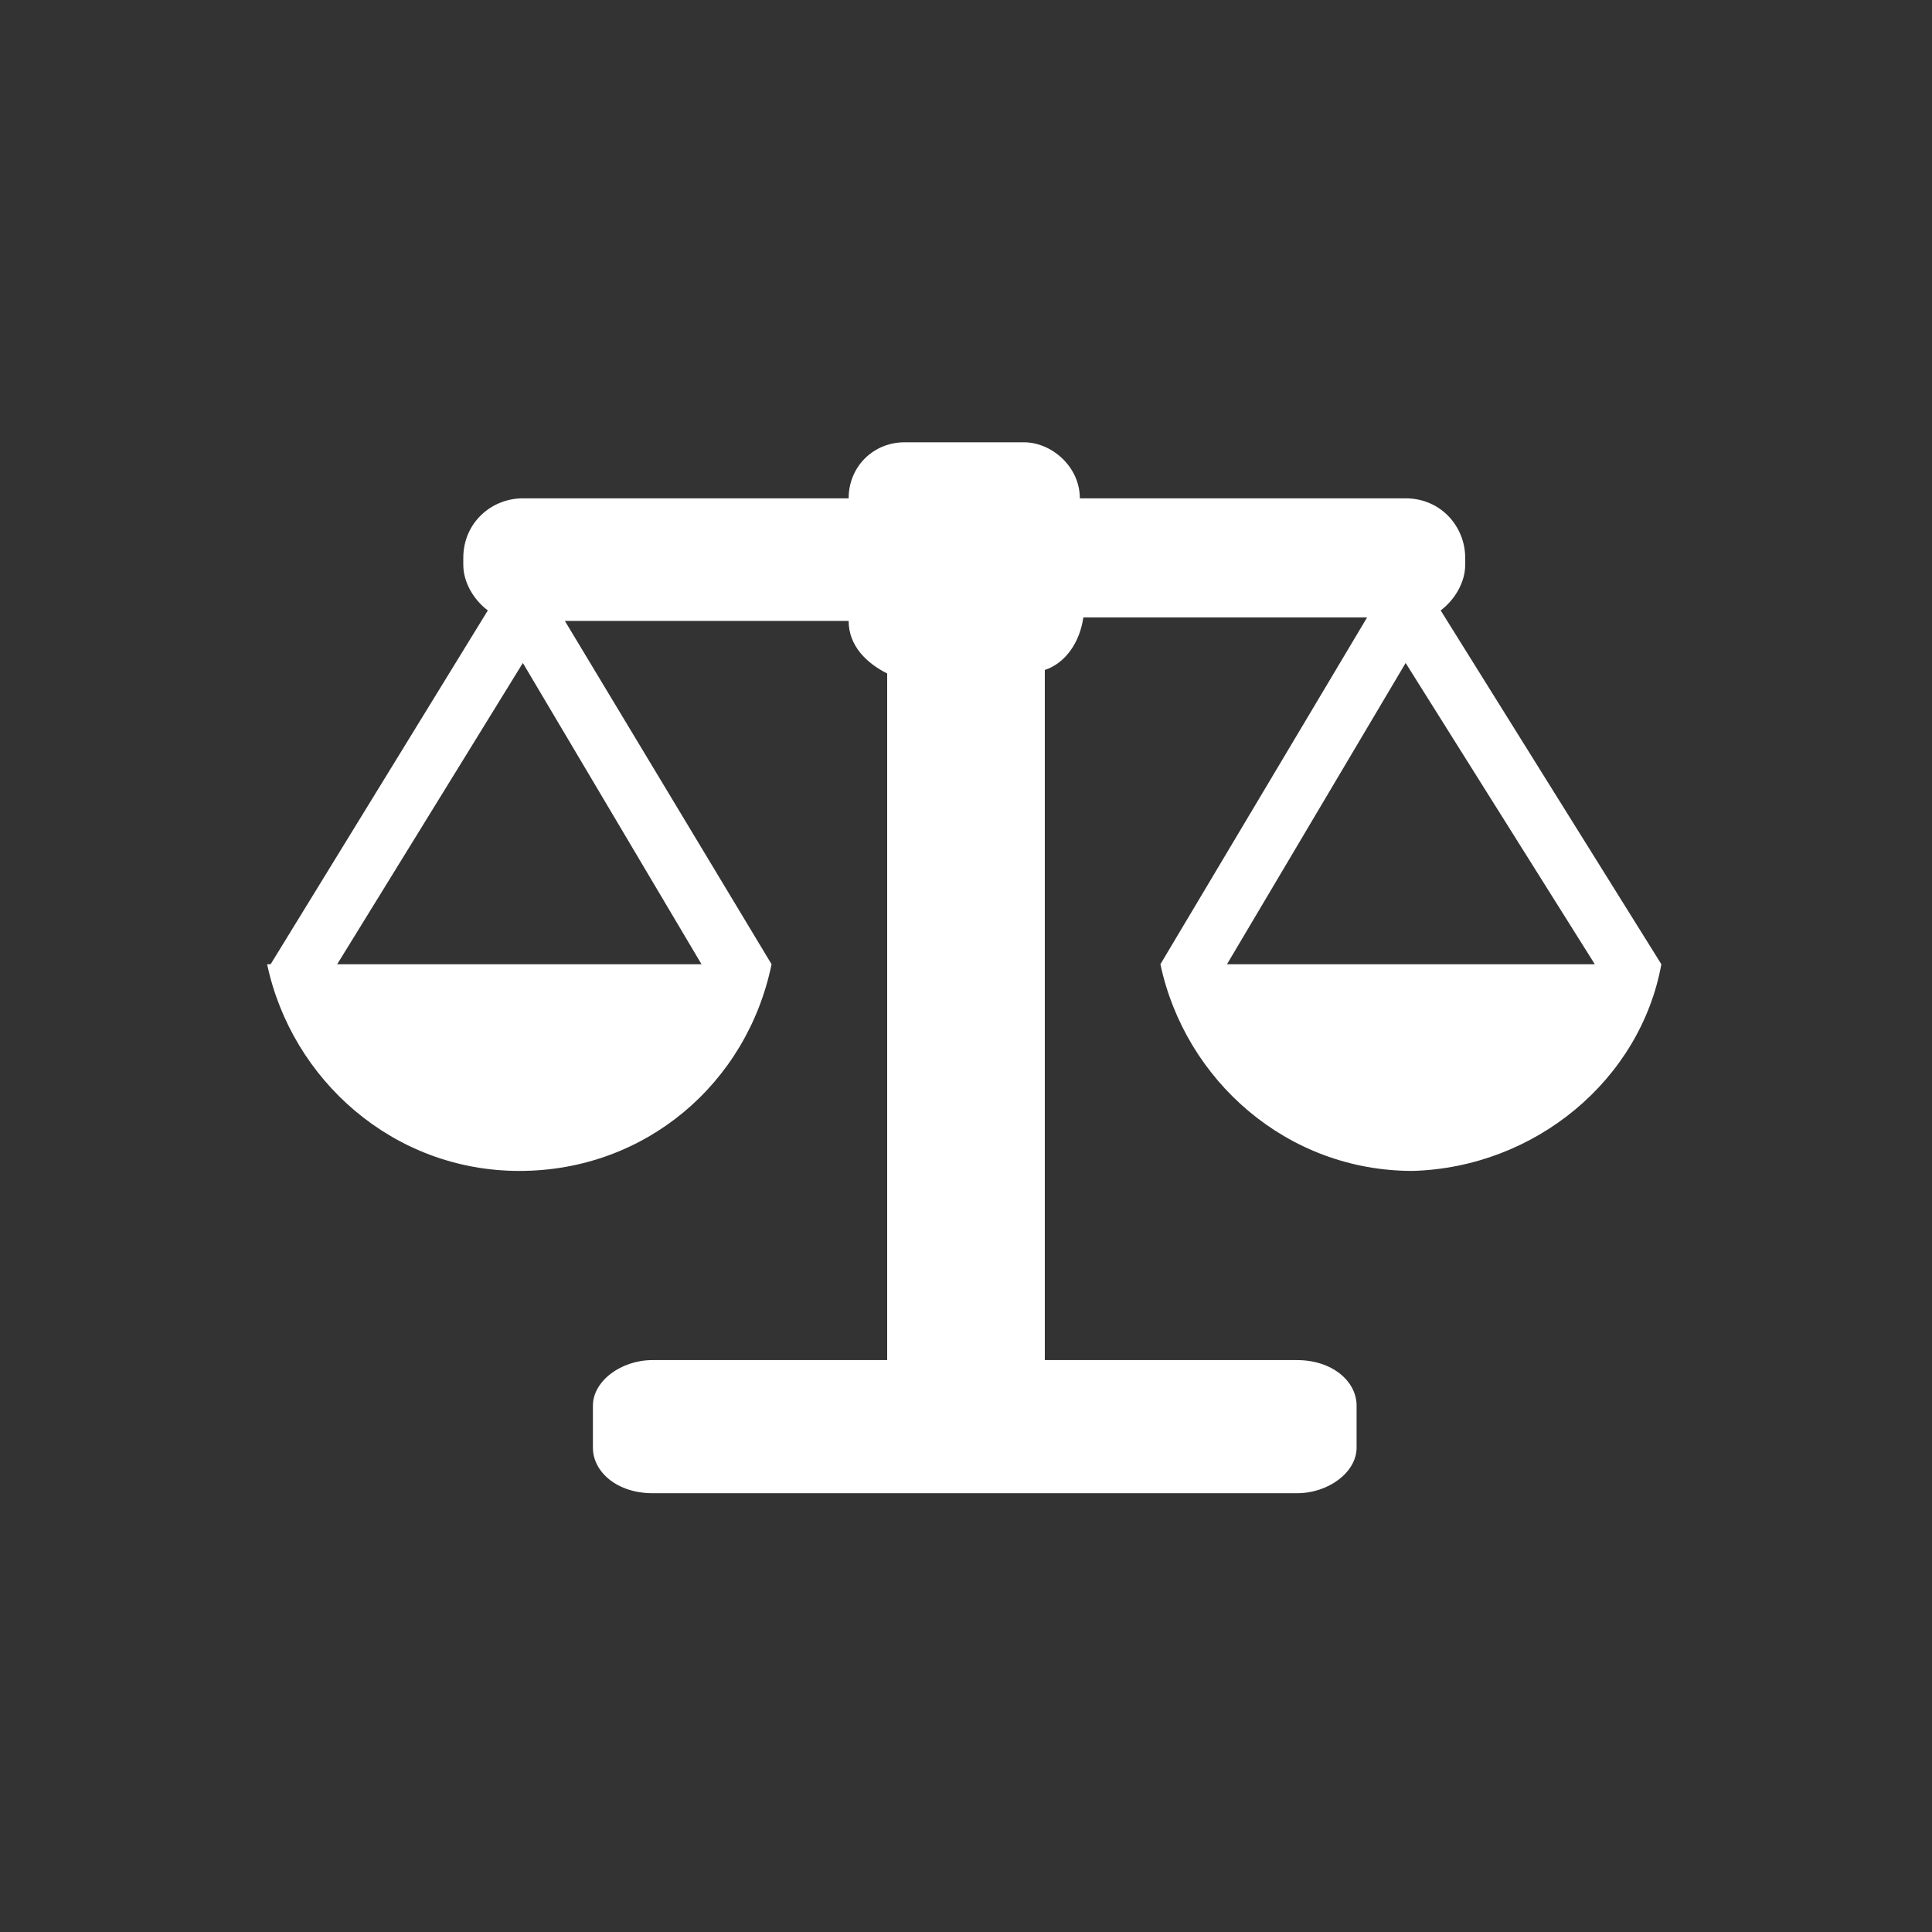
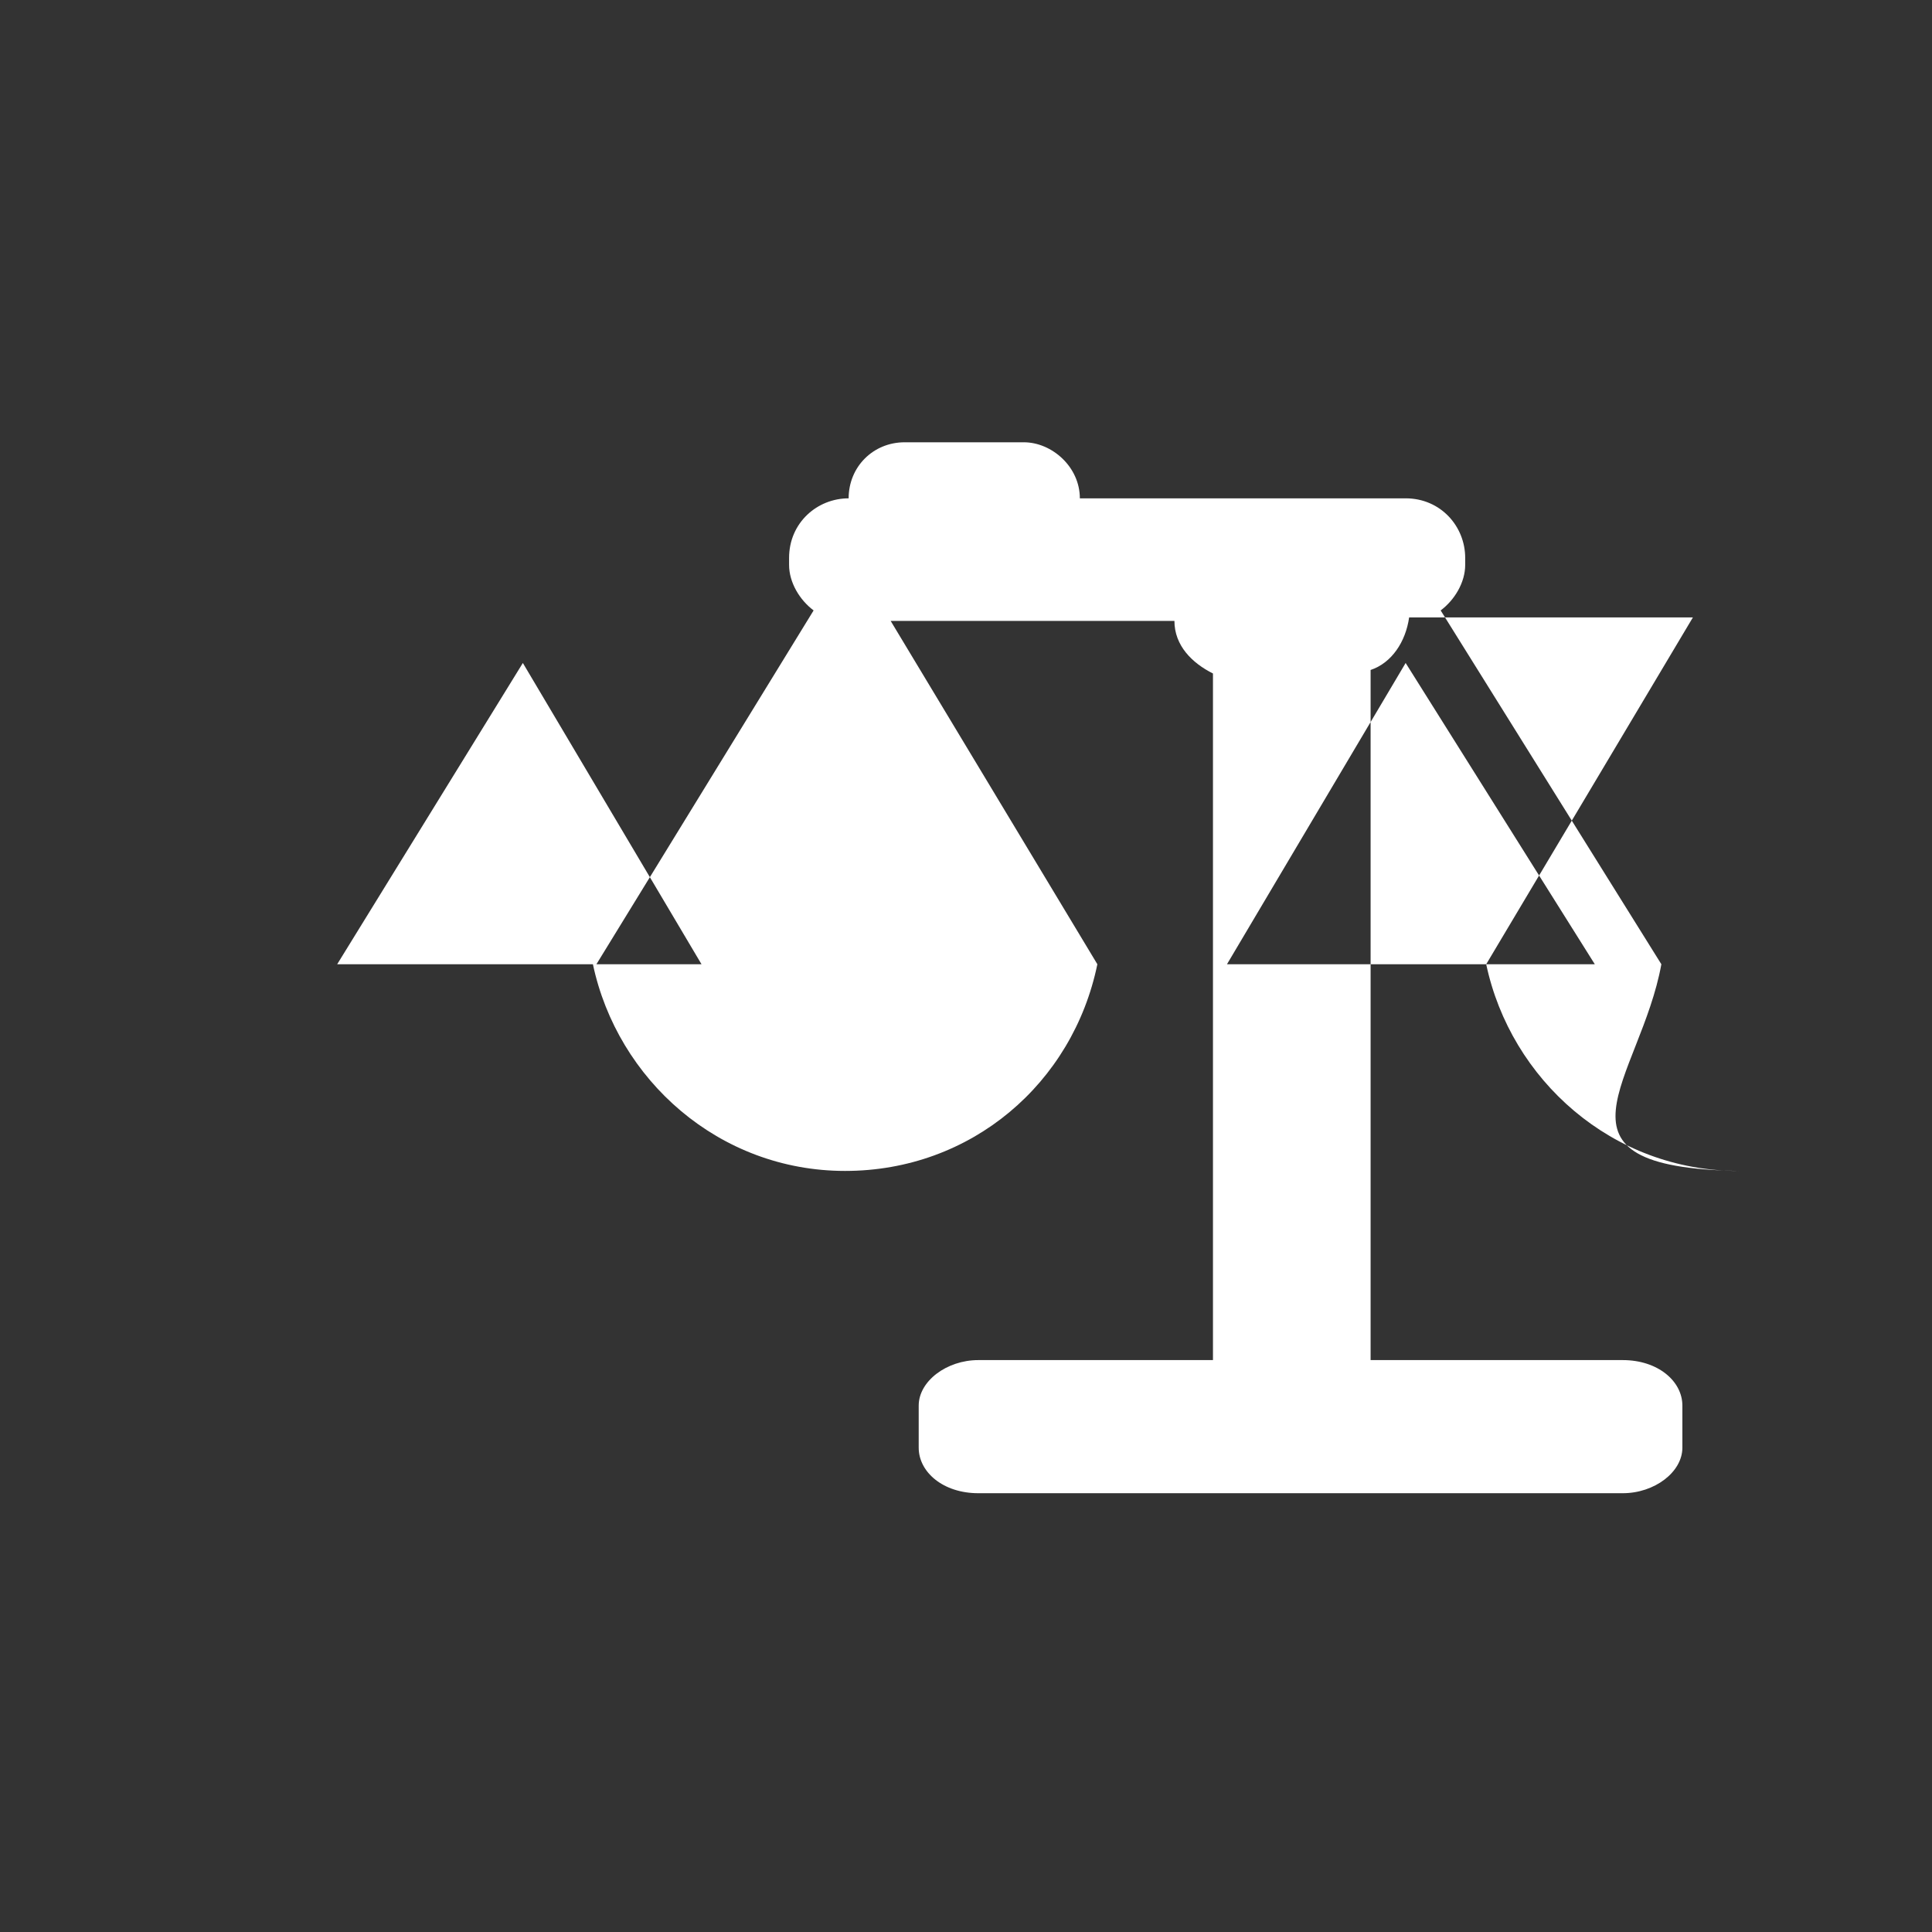
<svg xmlns="http://www.w3.org/2000/svg" version="1.1" id="Ebene_1" x="0px" y="0px" width="580.936px" height="580.935px" viewBox="1809.979 4337.02 580.936 580.935" xml:space="preserve">
  <rect x="1809.979" y="4337.02" width="580.936" height="580.935" fill="#333333" stroke="none" />
  <g>
    <g>
      <g>
-         <path fill="#FFFFFF" d="M2309.537,4626.96L2309.537,4626.96l-66.361-106.389c4.214-3.16,7.374-8.428,7.374-13.693v-2.107     c0-9.48-7.374-17.906-17.907-17.906h-97.962c0-9.48-8.427-16.854-16.854-16.854h-35.814c-9.48,0-16.854,7.373-16.854,16.854     h-97.961c-9.48,0-17.908,7.373-17.908,17.906v2.107c0,5.266,3.16,10.533,7.374,13.693l-65.308,106.389l0,0h-1.054     c7.374,34.762,37.921,62.148,75.842,62.148s68.468-26.334,75.841-62.148l0,0l0,0l-62.147-103.229h85.321     c0,7.373,5.268,12.641,11.588,15.801v206.457l0,0h-70.575c-9.479,0-17.907,6.32-17.907,13.693v12.641     c0,7.373,7.373,13.693,17.907,13.693h193.817c9.48,0,17.907-6.32,17.907-13.693l0,0v-12.641c0-7.373-7.373-13.693-17.907-13.693     h-75.842l0,0v-207.512c6.32-2.105,10.534-8.426,11.587-15.801h85.322l-62.148,104.283l0,0l0,0     c7.374,34.762,37.921,62.148,75.842,62.148C2271.616,4688.056,2303.218,4661.722,2309.537,4626.96L2309.537,4626.96z      M1911.369,4626.96l55.828-90.588l53.721,90.588H1911.369z M2178.921,4626.96l53.722-90.588l56.881,90.588H2178.921z" />
+         <path fill="#FFFFFF" d="M2309.537,4626.96L2309.537,4626.96l-66.361-106.389c4.214-3.16,7.374-8.428,7.374-13.693v-2.107     c0-9.48-7.374-17.906-17.907-17.906h-97.962c0-9.48-8.427-16.854-16.854-16.854h-35.814c-9.48,0-16.854,7.373-16.854,16.854     c-9.48,0-17.908,7.373-17.908,17.906v2.107c0,5.266,3.16,10.533,7.374,13.693l-65.308,106.389l0,0h-1.054     c7.374,34.762,37.921,62.148,75.842,62.148s68.468-26.334,75.841-62.148l0,0l0,0l-62.147-103.229h85.321     c0,7.373,5.268,12.641,11.588,15.801v206.457l0,0h-70.575c-9.479,0-17.907,6.32-17.907,13.693v12.641     c0,7.373,7.373,13.693,17.907,13.693h193.817c9.48,0,17.907-6.32,17.907-13.693l0,0v-12.641c0-7.373-7.373-13.693-17.907-13.693     h-75.842l0,0v-207.512c6.32-2.105,10.534-8.426,11.587-15.801h85.322l-62.148,104.283l0,0l0,0     c7.374,34.762,37.921,62.148,75.842,62.148C2271.616,4688.056,2303.218,4661.722,2309.537,4626.96L2309.537,4626.96z      M1911.369,4626.96l55.828-90.588l53.721,90.588H1911.369z M2178.921,4626.96l53.722-90.588l56.881,90.588H2178.921z" />
      </g>
    </g>
  </g>
</svg>